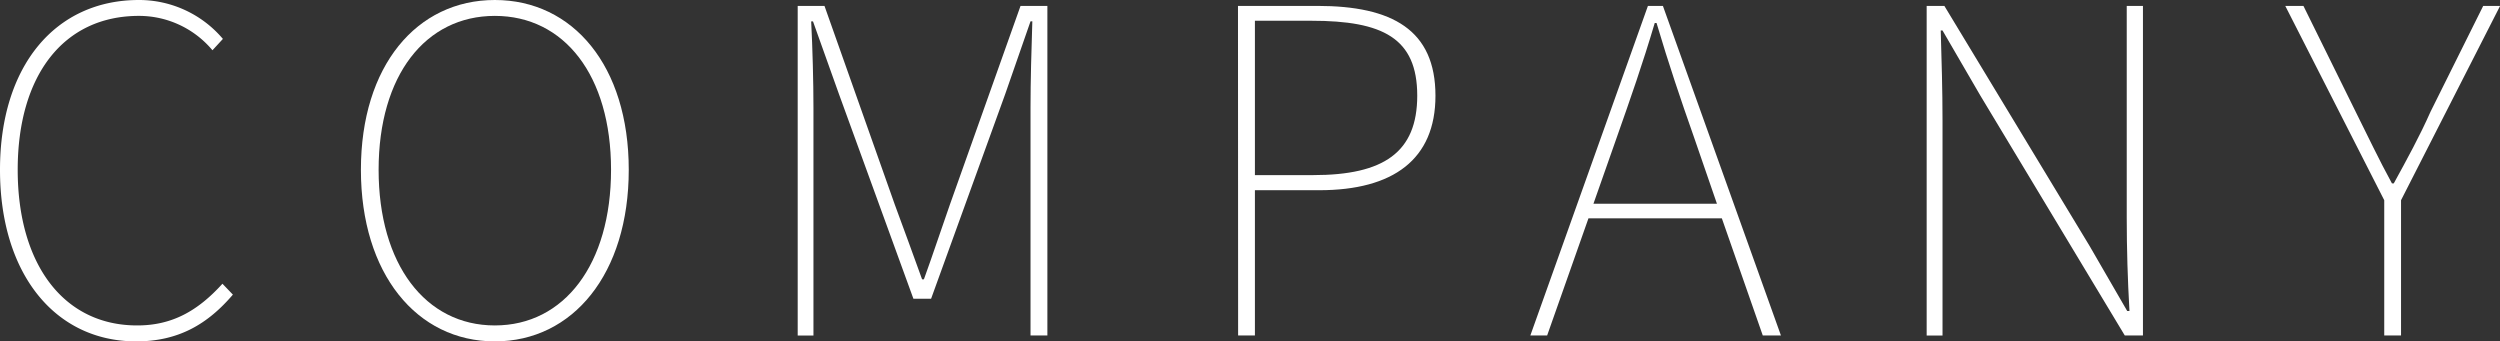
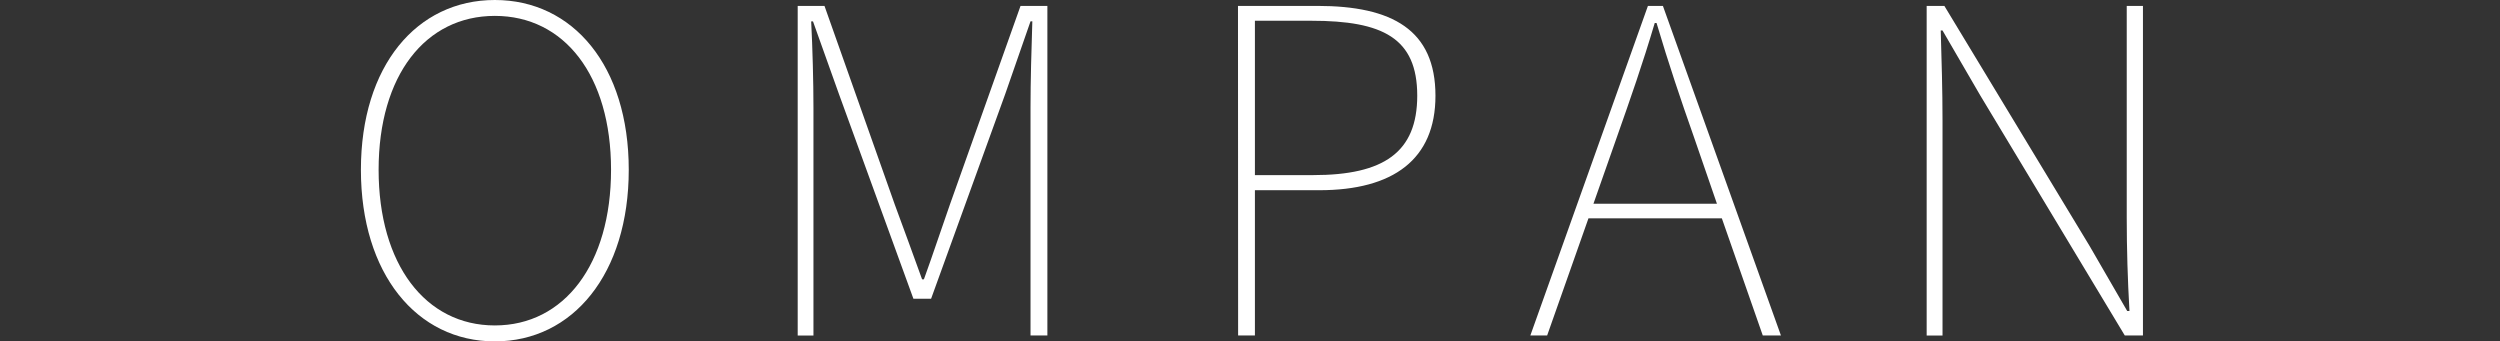
<svg xmlns="http://www.w3.org/2000/svg" viewBox="0 0 770.97 105.28">
  <rect x="0" y="0" width="770.97" height="105.28" fill="#333333" stroke="none" />
  <defs>
    <style>.cls-1{fill:#fff;}</style>
  </defs>
  <g id="レイヤー_2" data-name="レイヤー 2">
    <g id="D">
-       <path class="cls-1" d="M0,52.36C0,20.3,17.08,0,42.84,0a33.86,33.86,0,0,1,25.9,12l-3.22,3.5A29.53,29.53,0,0,0,42.84,4.9C19.6,4.9,5.46,23.24,5.46,52.36s14.14,48,36.82,48C52.92,100.38,60.9,96,68.6,87.5l3.22,3.36c-7.7,9-16.66,14.42-29.82,14.42C16.94,105.28,0,84.42,0,52.36Z" />
      <path class="cls-1" d="M111.3,52.36C111.3,20.3,128.52,0,152.6,0s41.3,20.3,41.3,52.36-17.22,52.92-41.3,52.92S111.3,84.42,111.3,52.36Zm77.14,0C188.44,23.24,174,4.9,152.6,4.9s-35.84,18.34-35.84,47.46,14.42,48,35.84,48S188.44,81.48,188.44,52.36Z" />
      <path class="cls-1" d="M246,1.82h8.26l21.7,61.32c2.8,7.56,5.6,15.26,8.4,23h.56c2.8-7.7,5.32-15.4,8-23L314.72,1.82H323V103.46H317.8V33.18c0-8,.28-18.34.56-26.6h-.56L310,29,287.14,92.12h-5.46L258.72,29l-8-22.4h-.56c.42,8.26.7,18.62.7,26.6v70.28H246Z" />
      <path class="cls-1" d="M381.78,1.82h24.5c23.1,0,36.4,7.42,36.4,27.72,0,19.6-13,29.12-35.84,29.12H387v44.8h-5.18ZM405,54c21.7,0,32.06-7,32.06-24.5,0-17.78-10.64-23.1-32.62-23.1H387V54Z" />
      <path class="cls-1" d="M508.2,1.82h4.62l36.4,101.64h-5.6L531,67.34H489.86l-12.74,36.12h-5.18Zm-16.8,61h38.08l-7-20.3c-4.34-12.32-7.84-22.68-11.62-35.42h-.56c-3.78,12.74-7.42,23.1-11.76,35.42Z" />
      <path class="cls-1" d="M594.16,1.82h5.46l44.8,74.06L656,95.9h.7c-.56-9.8-.84-19.18-.84-28.7V1.82h5V103.46h-5.6L610.67,29.4l-11.62-20h-.55c.27,9.52.55,18.2.55,27.86v66.22h-4.89Z" />
-       <path class="cls-1" d="M735.27,61.74,704.75,1.82h5.6l16.1,32.62c3.78,7.56,7.14,14.7,11.2,22.12h.56c4.06-7.42,8-14.56,11.34-22.12L765.79,1.82H771L740.45,61.74v41.72h-5.18Z" />
    </g>
  </g>
</svg>